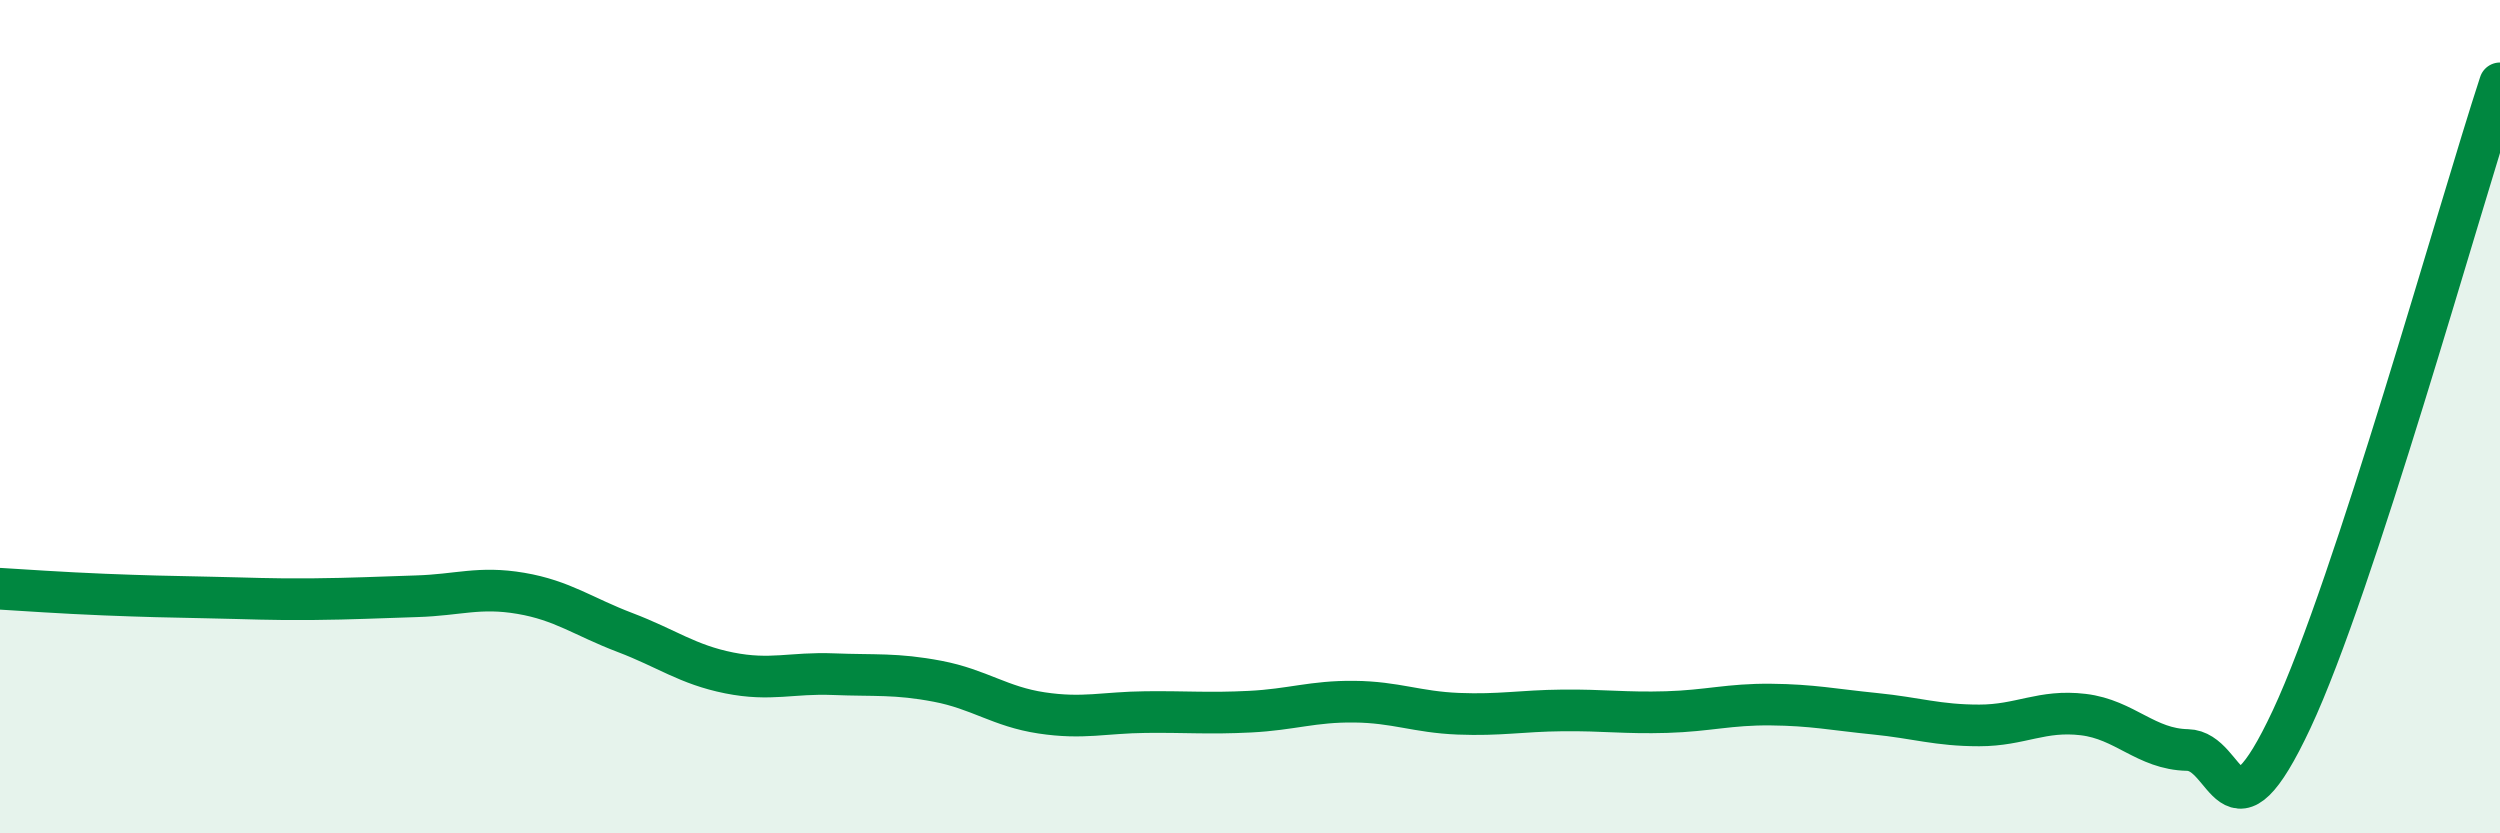
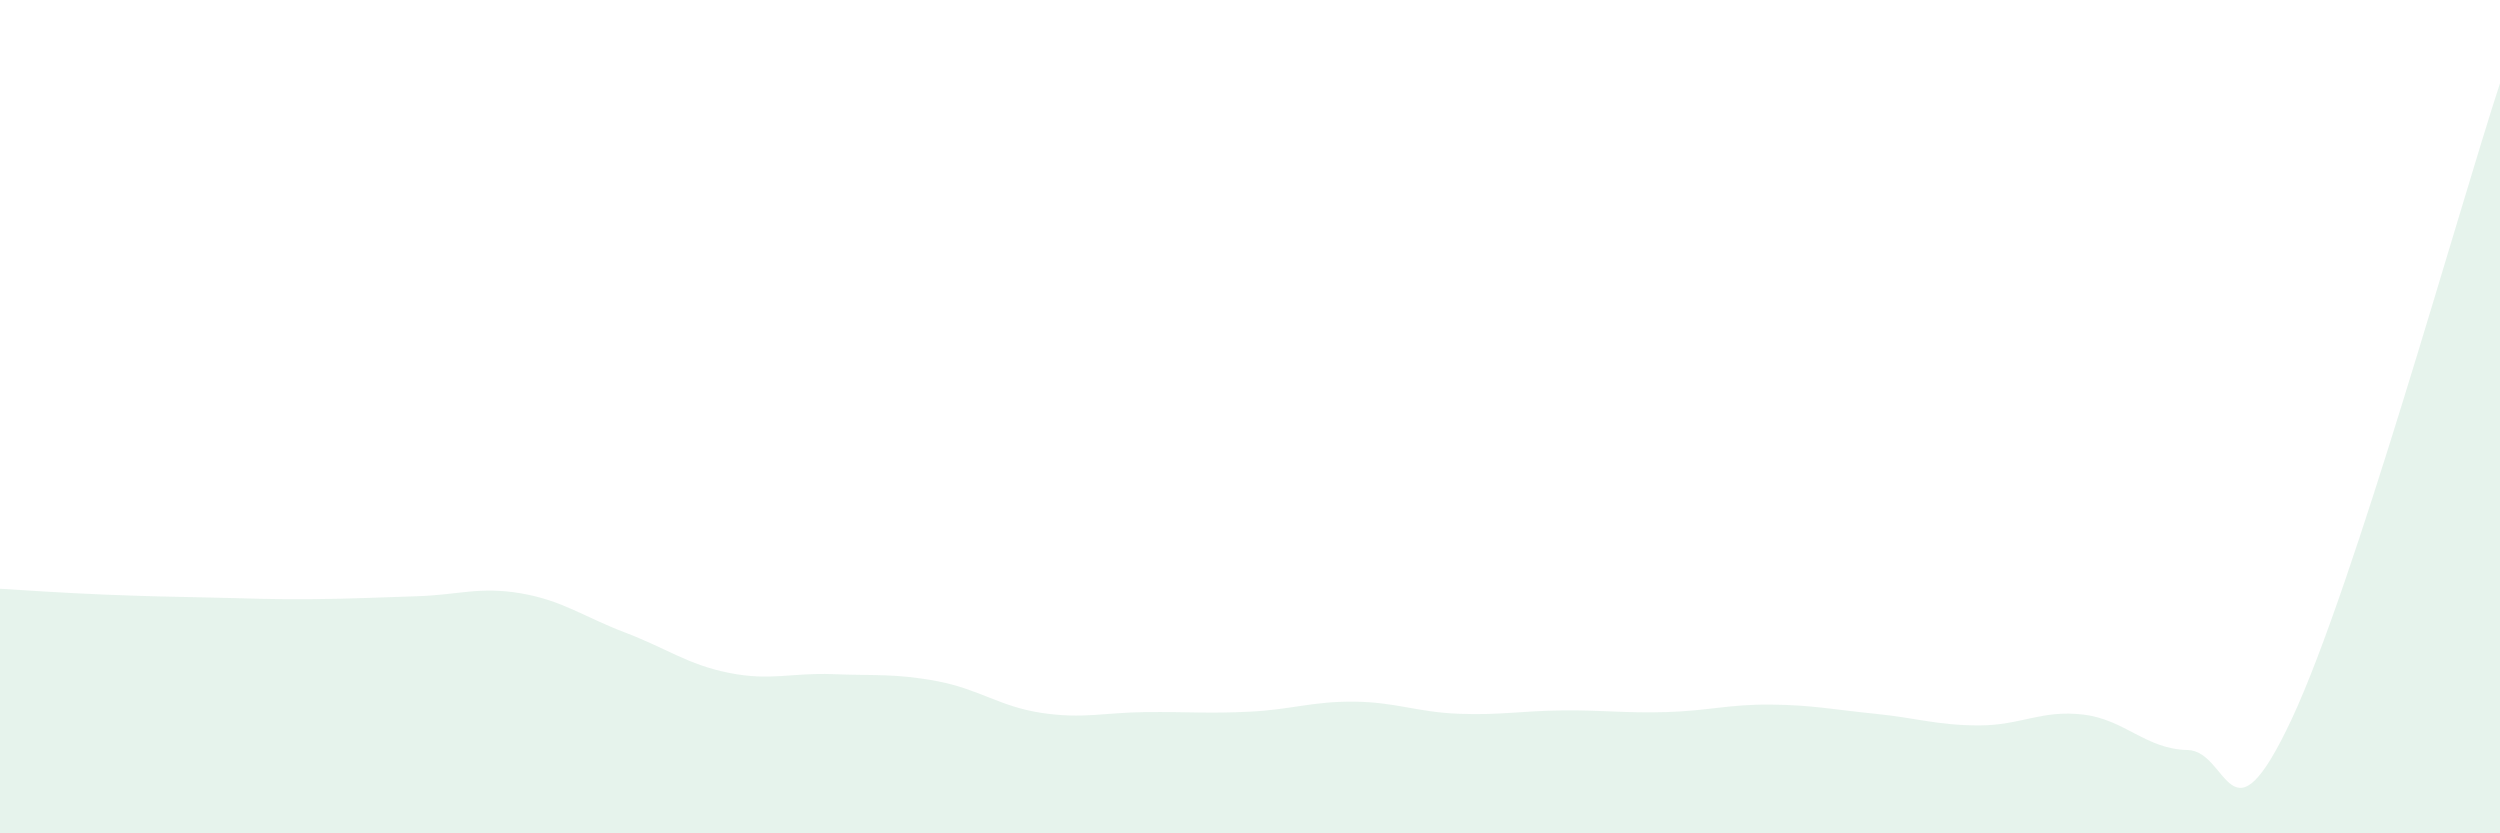
<svg xmlns="http://www.w3.org/2000/svg" width="60" height="20" viewBox="0 0 60 20">
  <path d="M 0,14.13 C 0.5,14.16 1.5,14.23 2.5,14.27 C 3.5,14.31 4,14.32 5,14.34 C 6,14.36 6.5,14.39 7.5,14.38 C 8.5,14.37 9,14.34 10,14.31 C 11,14.28 11.5,14.07 12.5,14.24 C 13.5,14.41 14,14.8 15,15.18 C 16,15.56 16.5,15.95 17.5,16.15 C 18.5,16.35 19,16.14 20,16.18 C 21,16.22 21.5,16.16 22.5,16.35 C 23.5,16.54 24,16.96 25,17.11 C 26,17.26 26.5,17.1 27.5,17.09 C 28.5,17.08 29,17.13 30,17.08 C 31,17.03 31.5,16.83 32.5,16.84 C 33.5,16.85 34,17.09 35,17.13 C 36,17.17 36.5,17.06 37.5,17.05 C 38.5,17.04 39,17.12 40,17.09 C 41,17.06 41.5,16.9 42.5,16.91 C 43.5,16.92 44,17.03 45,17.13 C 46,17.23 46.5,17.41 47.5,17.41 C 48.5,17.41 49,17.03 50,17.15 C 51,17.27 51.5,17.98 52.5,18 C 53.5,18.02 53.5,20.46 55,17.26 C 56.5,14.06 59,5.05 60,2L60 20L0 20Z" fill="#008740" opacity="0.1" stroke-linecap="round" stroke-linejoin="round" />
-   <path d="M 0,14.13 C 0.5,14.16 1.5,14.23 2.5,14.27 C 3.5,14.31 4,14.32 5,14.34 C 6,14.36 6.5,14.39 7.5,14.38 C 8.5,14.37 9,14.34 10,14.31 C 11,14.28 11.5,14.07 12.5,14.24 C 13.5,14.41 14,14.8 15,15.18 C 16,15.56 16.5,15.95 17.5,16.15 C 18.5,16.35 19,16.14 20,16.18 C 21,16.22 21.5,16.16 22.5,16.35 C 23.5,16.54 24,16.96 25,17.11 C 26,17.26 26.5,17.1 27.5,17.09 C 28.5,17.08 29,17.13 30,17.08 C 31,17.03 31.5,16.83 32.5,16.84 C 33.5,16.85 34,17.09 35,17.13 C 36,17.17 36.5,17.06 37.5,17.05 C 38.5,17.04 39,17.12 40,17.09 C 41,17.06 41.5,16.9 42.5,16.91 C 43.5,16.92 44,17.03 45,17.13 C 46,17.23 46.5,17.41 47.5,17.41 C 48.5,17.41 49,17.03 50,17.15 C 51,17.27 51.5,17.98 52.5,18 C 53.5,18.02 53.5,20.46 55,17.26 C 56.5,14.06 59,5.05 60,2" stroke="#008740" stroke-width="1" fill="none" stroke-linecap="round" stroke-linejoin="round" />
</svg>